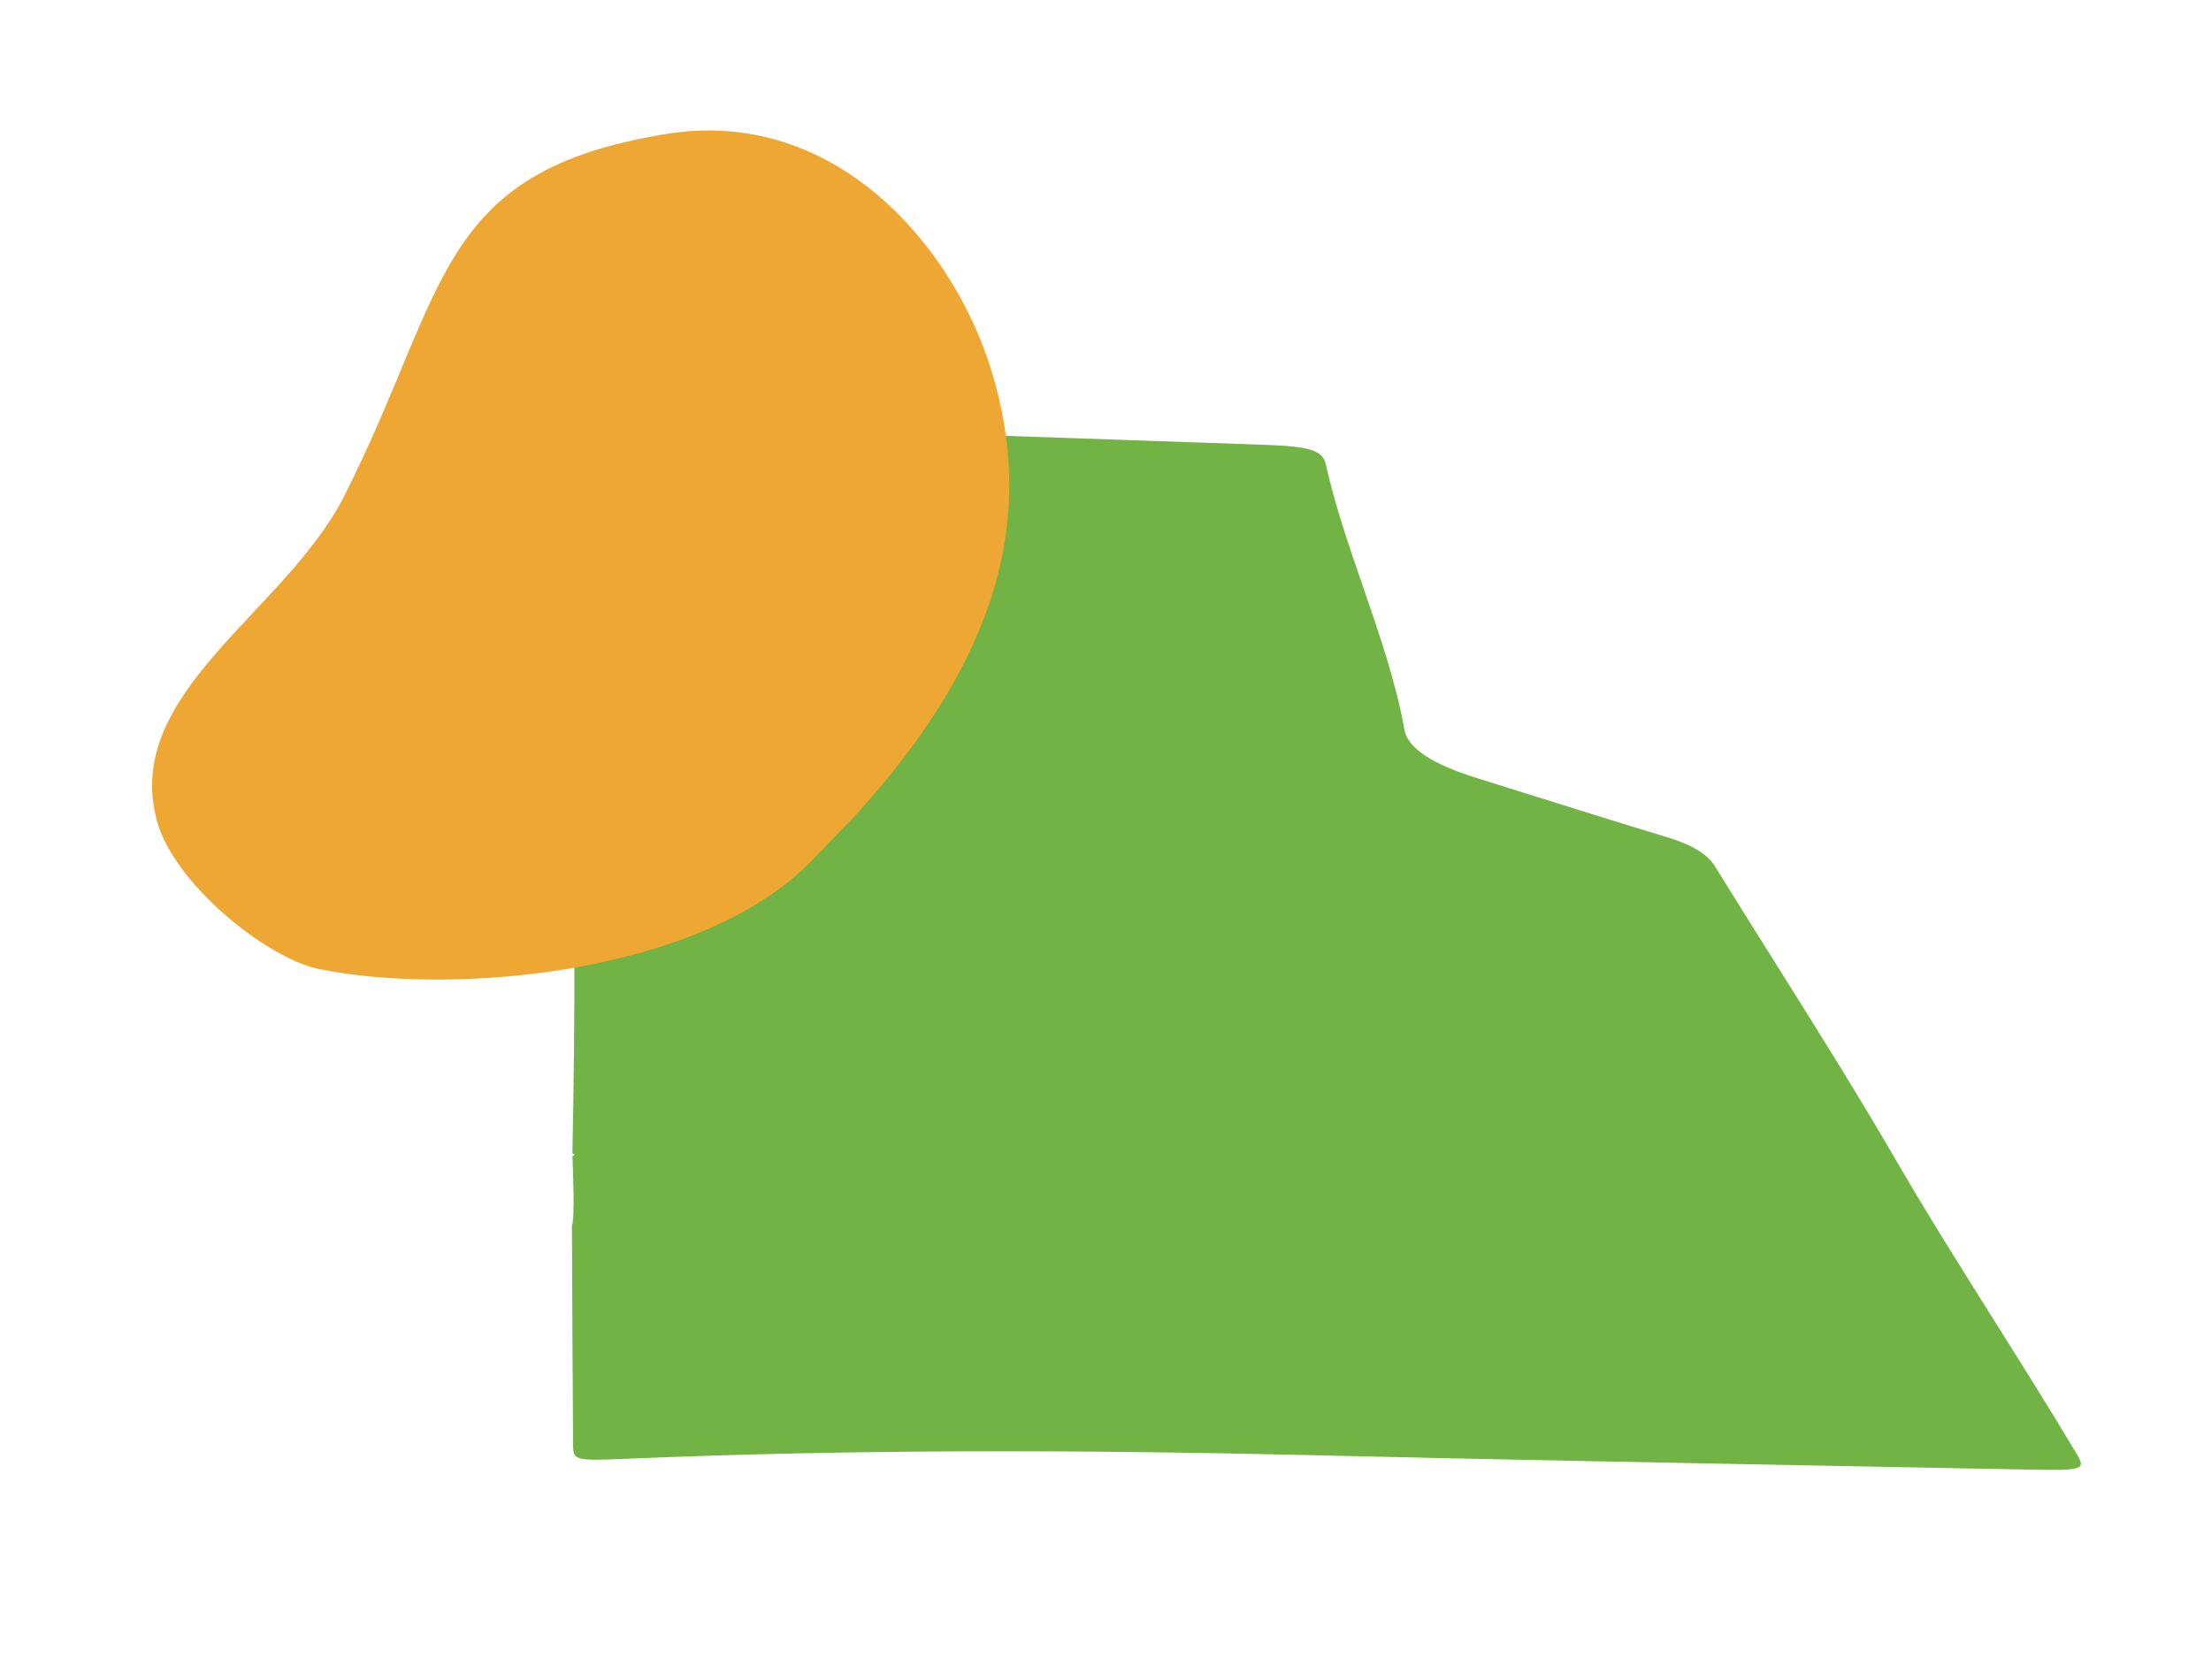
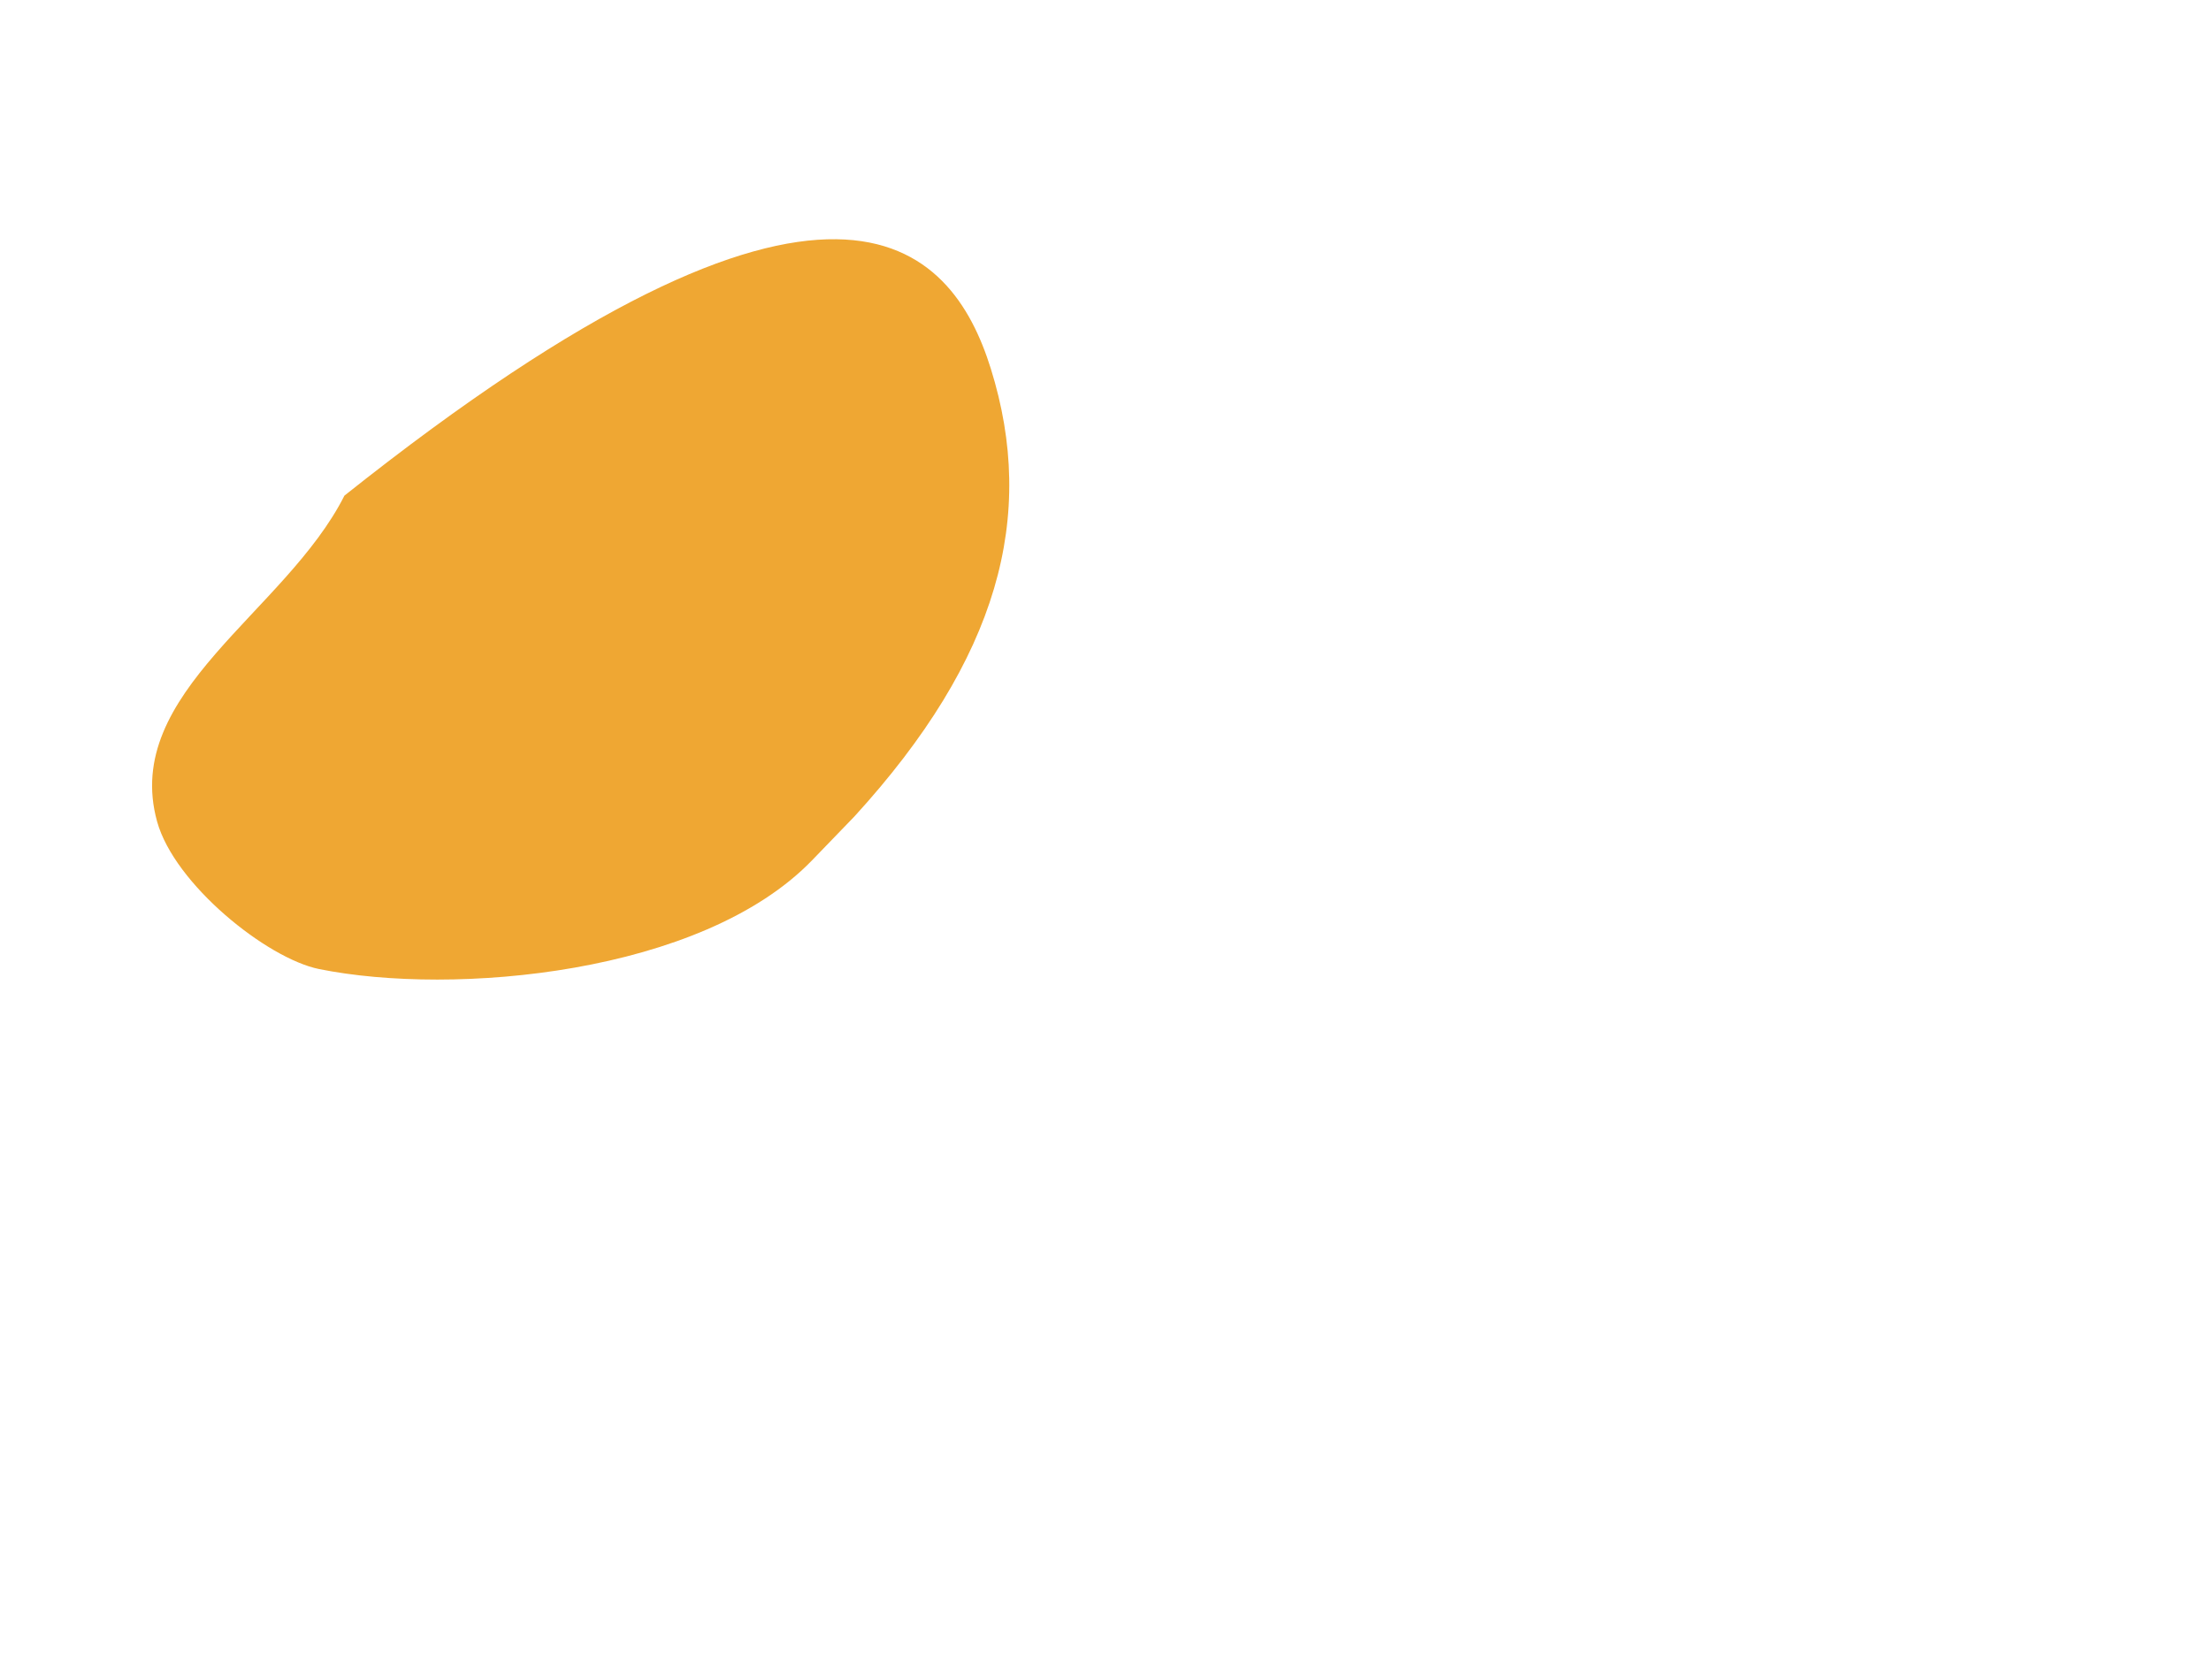
<svg xmlns="http://www.w3.org/2000/svg" width="225" height="171" viewBox="0 0 225 171" fill="none">
-   <path d="M57.093 64.386L57.089 64.348C56.959 63.126 58.044 62.009 59.825 60.925C60.897 60.274 61.97 59.622 63.044 58.971C67.585 56.215 72.131 53.455 76.651 50.696C76.654 50.697 76.656 50.698 76.659 50.698C79.662 48.874 82.628 47.051 85.593 45.227L85.612 45.227C87.22 44.241 89.26 43.885 92.674 44.01C100.389 44.297 108.104 44.562 115.818 44.828C120.103 44.975 124.387 45.122 128.672 45.273C133.263 45.437 134.598 45.816 134.924 47.281C135.856 51.448 137.285 55.596 138.714 59.744C140.38 64.579 142.045 69.414 142.924 74.28C143.275 76.237 145.936 77.834 150.233 79.177C151.765 79.656 153.296 80.137 154.826 80.618C159.733 82.159 164.641 83.7 169.627 85.21C172.337 86.027 173.795 87.01 174.503 88.152C176.429 91.268 178.385 94.382 180.341 97.497C184.656 104.369 188.973 111.242 192.971 118.137C196.151 123.619 199.588 129.083 203.025 134.548C205.844 139.029 208.662 143.511 211.34 148.003C212.285 149.574 211.978 149.692 206.577 149.587C200.094 149.46 193.609 149.338 187.123 149.215C169.217 148.876 151.307 148.537 133.438 148.117C110.118 147.568 86.804 147.498 63.388 148.498C58.55 148.703 58.337 148.61 58.319 147.123C58.267 139.651 58.235 132.179 58.203 124.707C58.512 124.181 58.303 118.93 58.261 117.855C58.256 117.745 58.254 117.678 58.254 117.666C58.522 117.578 58.56 117.488 58.25 117.402C58.542 103.215 58.565 89.037 58.028 74.861C58.014 74.567 57.996 74.275 57.978 73.983C57.819 71.398 58.388 76.025 57.093 64.386Z" fill="#71B344" />
-   <path d="M82.608 87.599C71.399 99.163 46.161 101.409 32.468 98.635C27.177 97.563 17.747 90.005 15.983 83.607C12.371 70.506 29.067 62.31 35.05 50.448C45.688 29.354 44.27 17.457 67.799 13.635C84.772 10.872 96.841 24.738 100.83 37.525C105.516 52.545 101.633 67.022 86.951 83.102" fill="#EFA733" />
+   <path d="M82.608 87.599C71.399 99.163 46.161 101.409 32.468 98.635C27.177 97.563 17.747 90.005 15.983 83.607C12.371 70.506 29.067 62.31 35.05 50.448C84.772 10.872 96.841 24.738 100.83 37.525C105.516 52.545 101.633 67.022 86.951 83.102" fill="#EFA733" />
</svg>